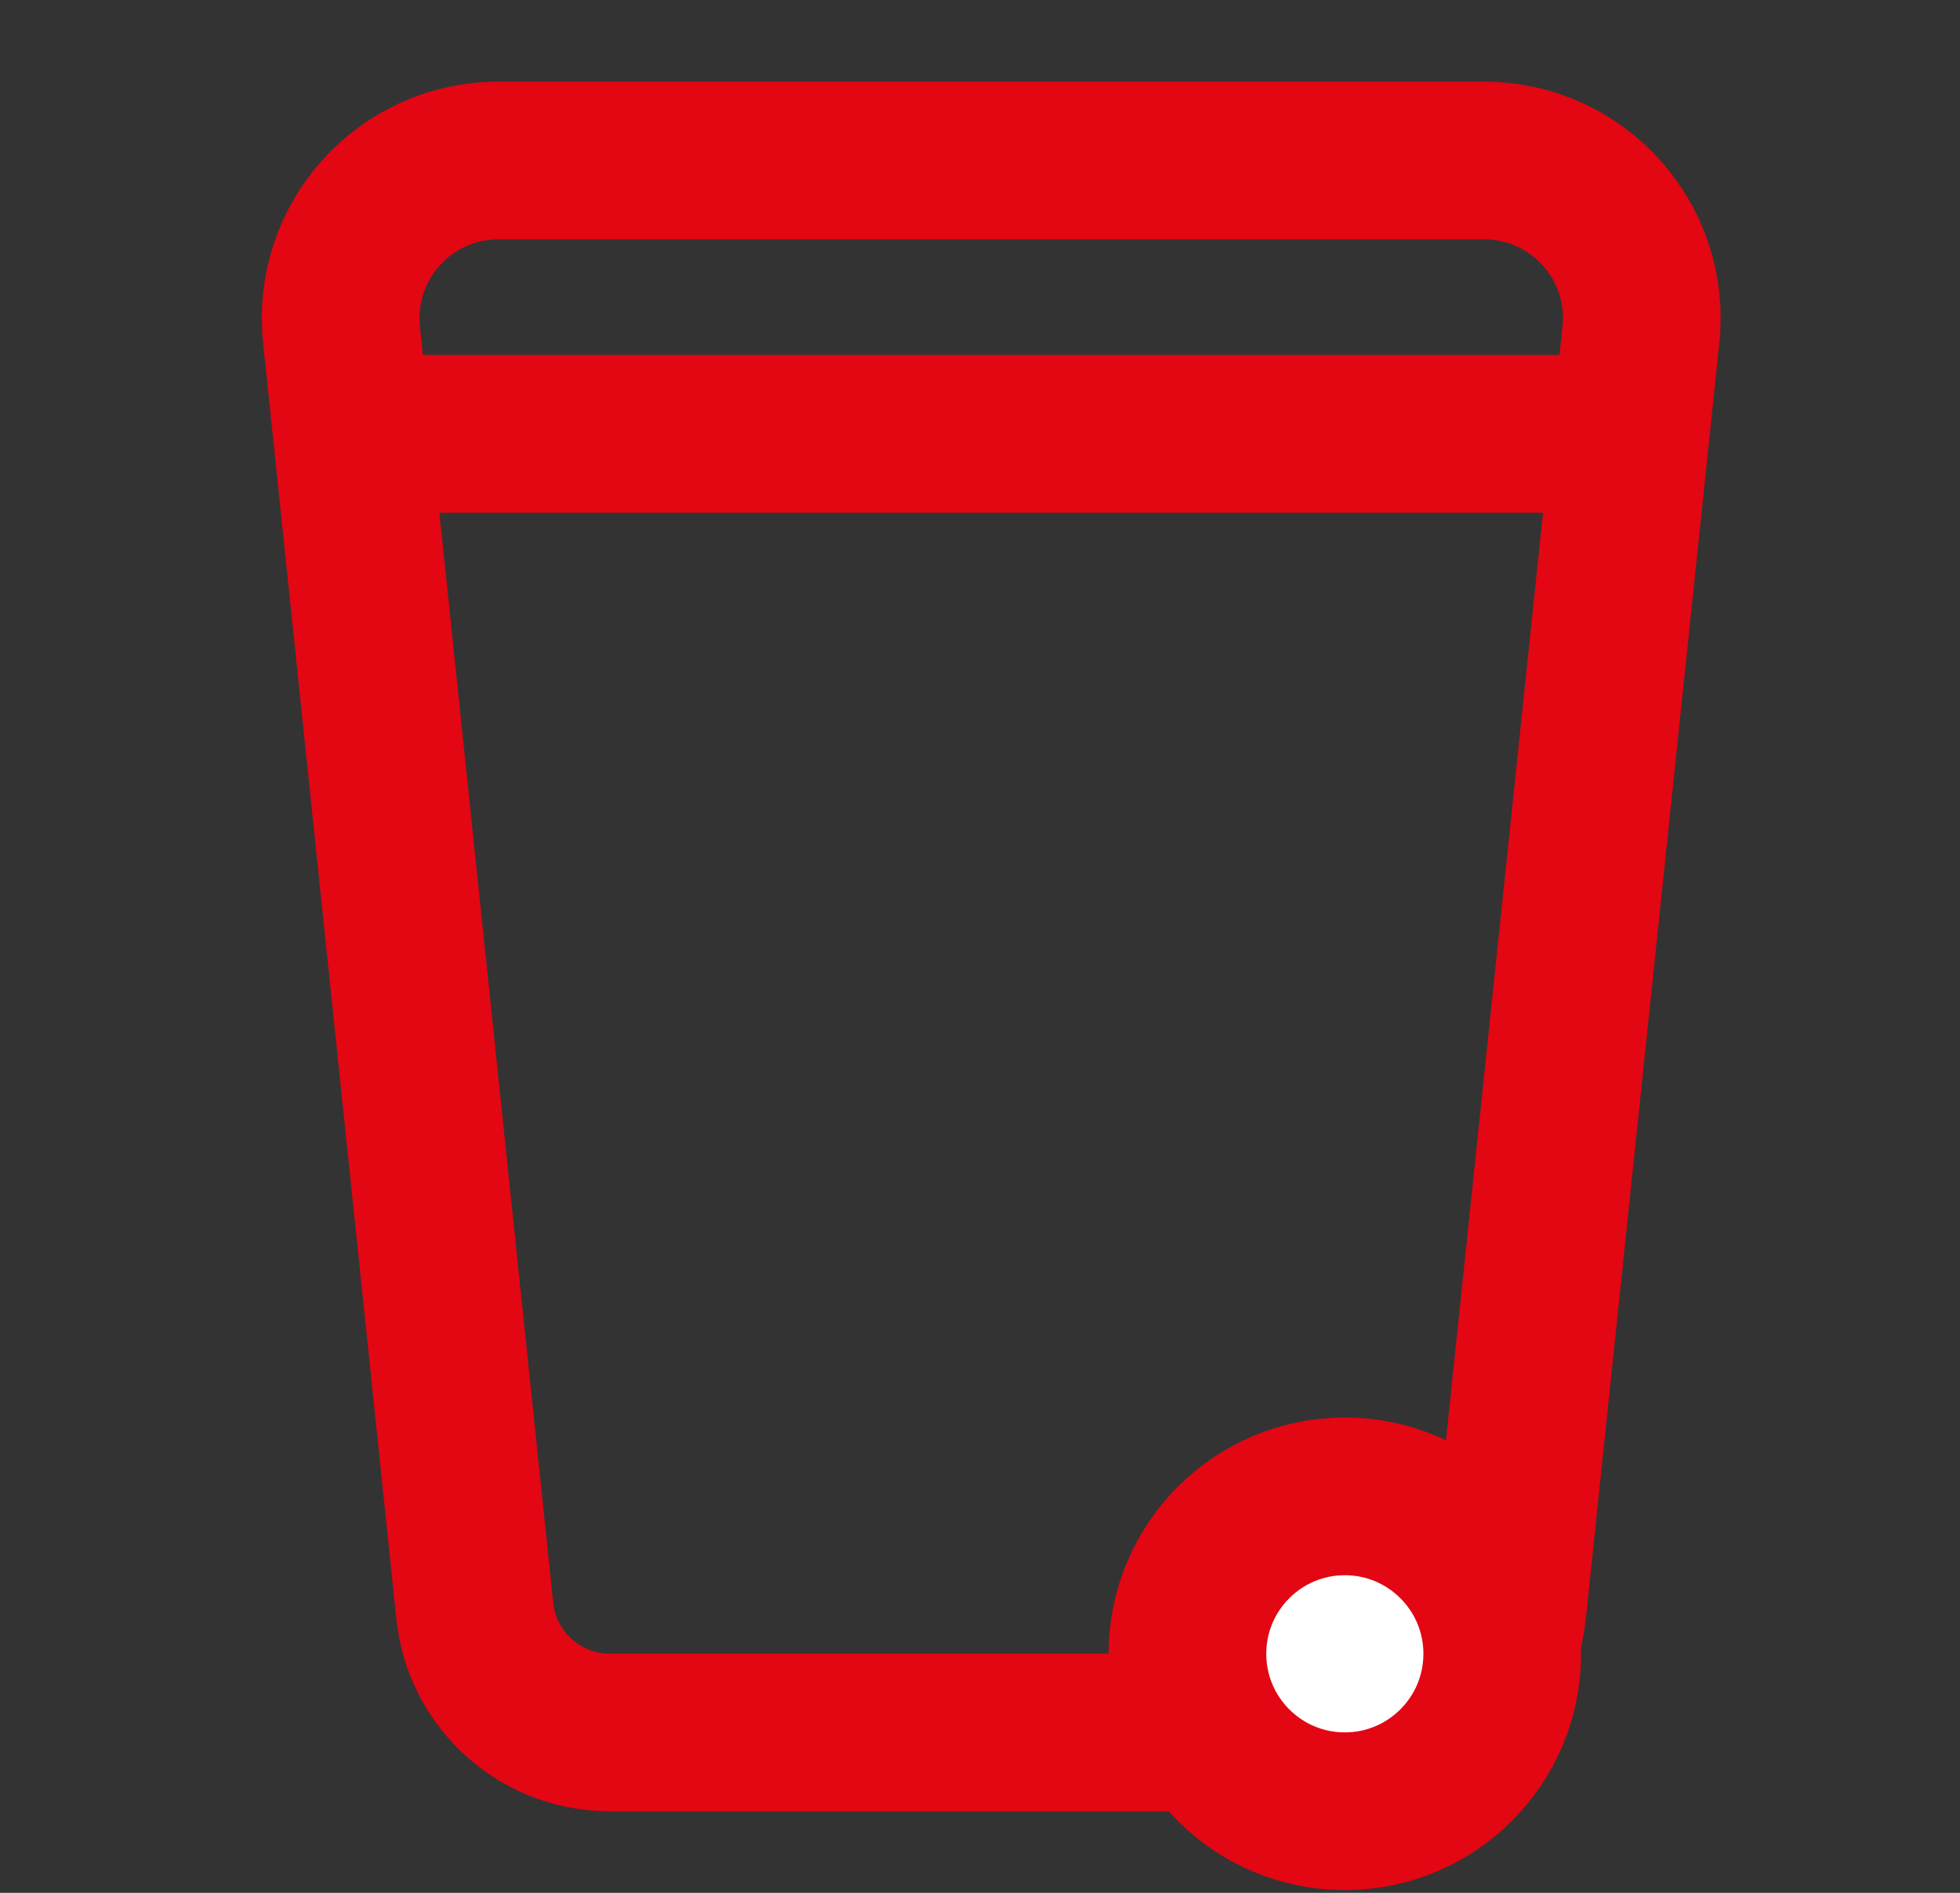
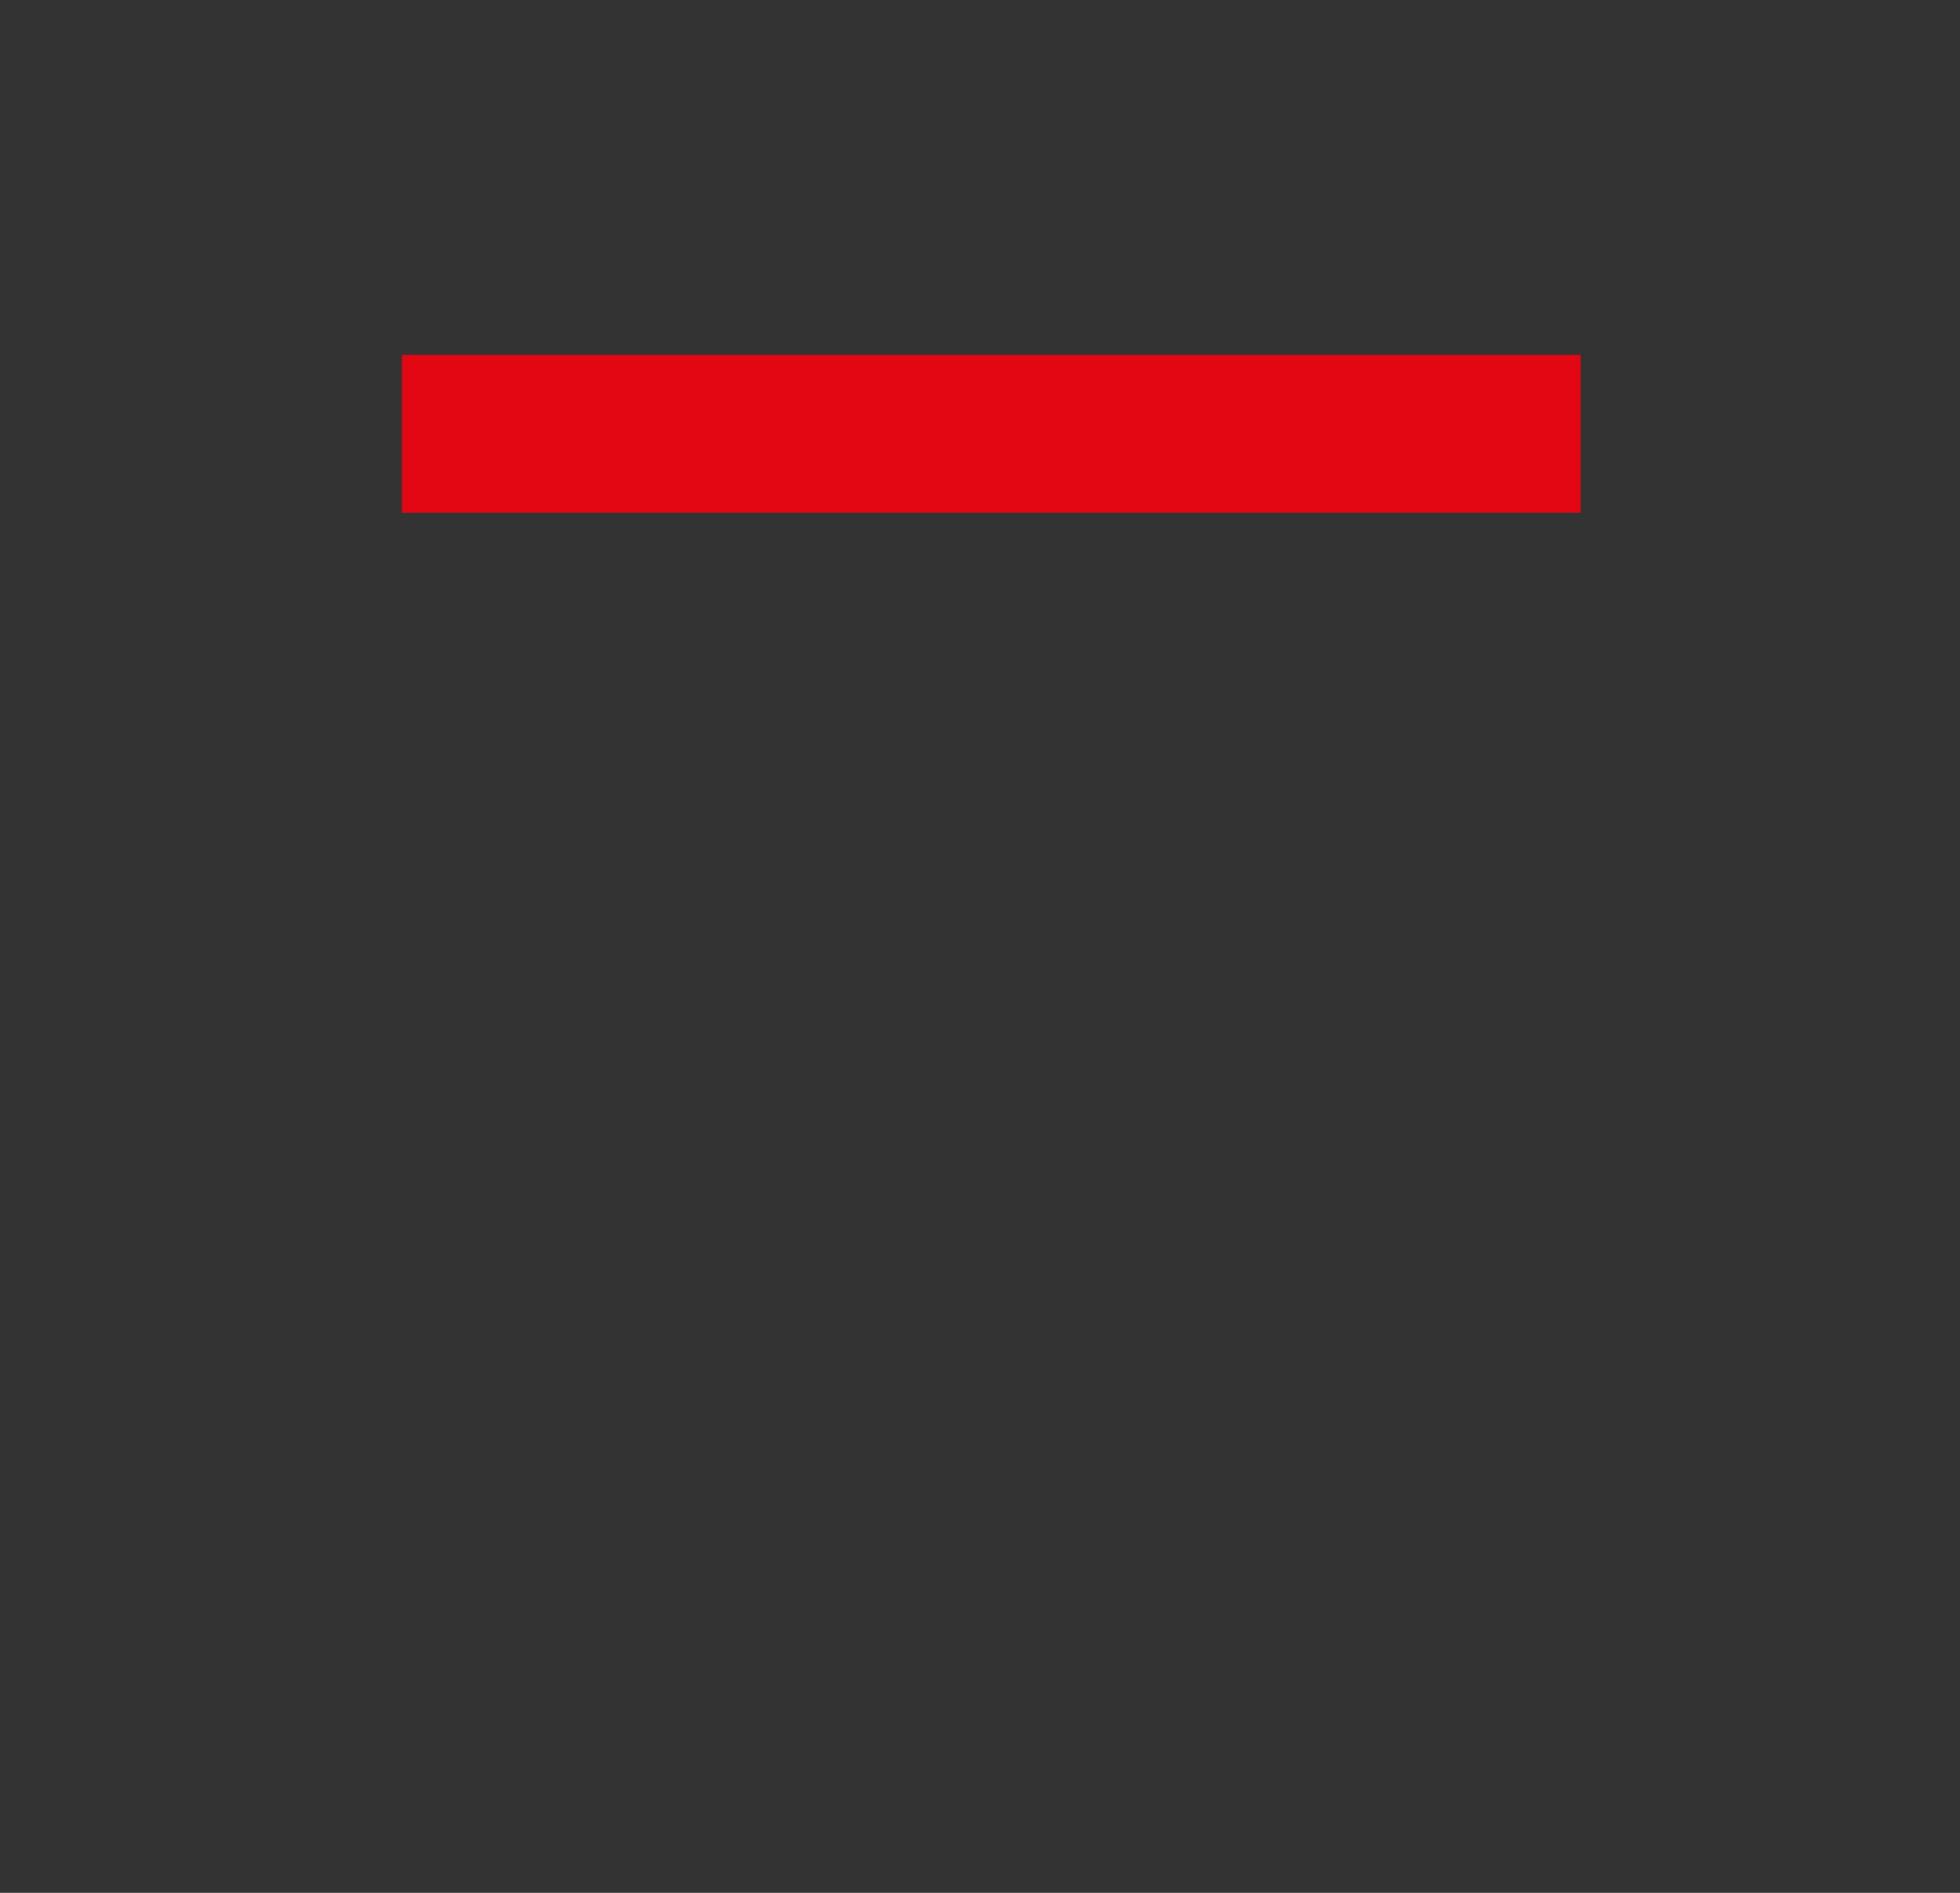
<svg xmlns="http://www.w3.org/2000/svg" width="29" height="28" viewBox="0 0 29 28" fill="none">
  <rect x="0" y="0" width="29" height="28" fill="#333333" stroke="none" />
-   <path d="M7.374 2.374H21.959C23.343 2.374 24.424 3.573 24.279 4.95L22.303 23.829C22.25 24.335 22.008 24.801 21.625 25.134C21.259 25.452 20.792 25.627 20.308 25.627H9.019C8.536 25.627 8.068 25.452 7.703 25.134C7.32 24.801 7.077 24.335 7.025 23.829L5.053 4.949C4.909 3.572 5.989 2.374 7.374 2.374Z" stroke="#E30613" stroke-width="2.333" />
-   <circle cx="19.898" cy="24.464" r="2.329" fill="white" stroke="#E30613" stroke-width="2.333" />
  <path d="M5.947 6.417H23.387" stroke="#E30613" stroke-width="2.333" />
</svg>